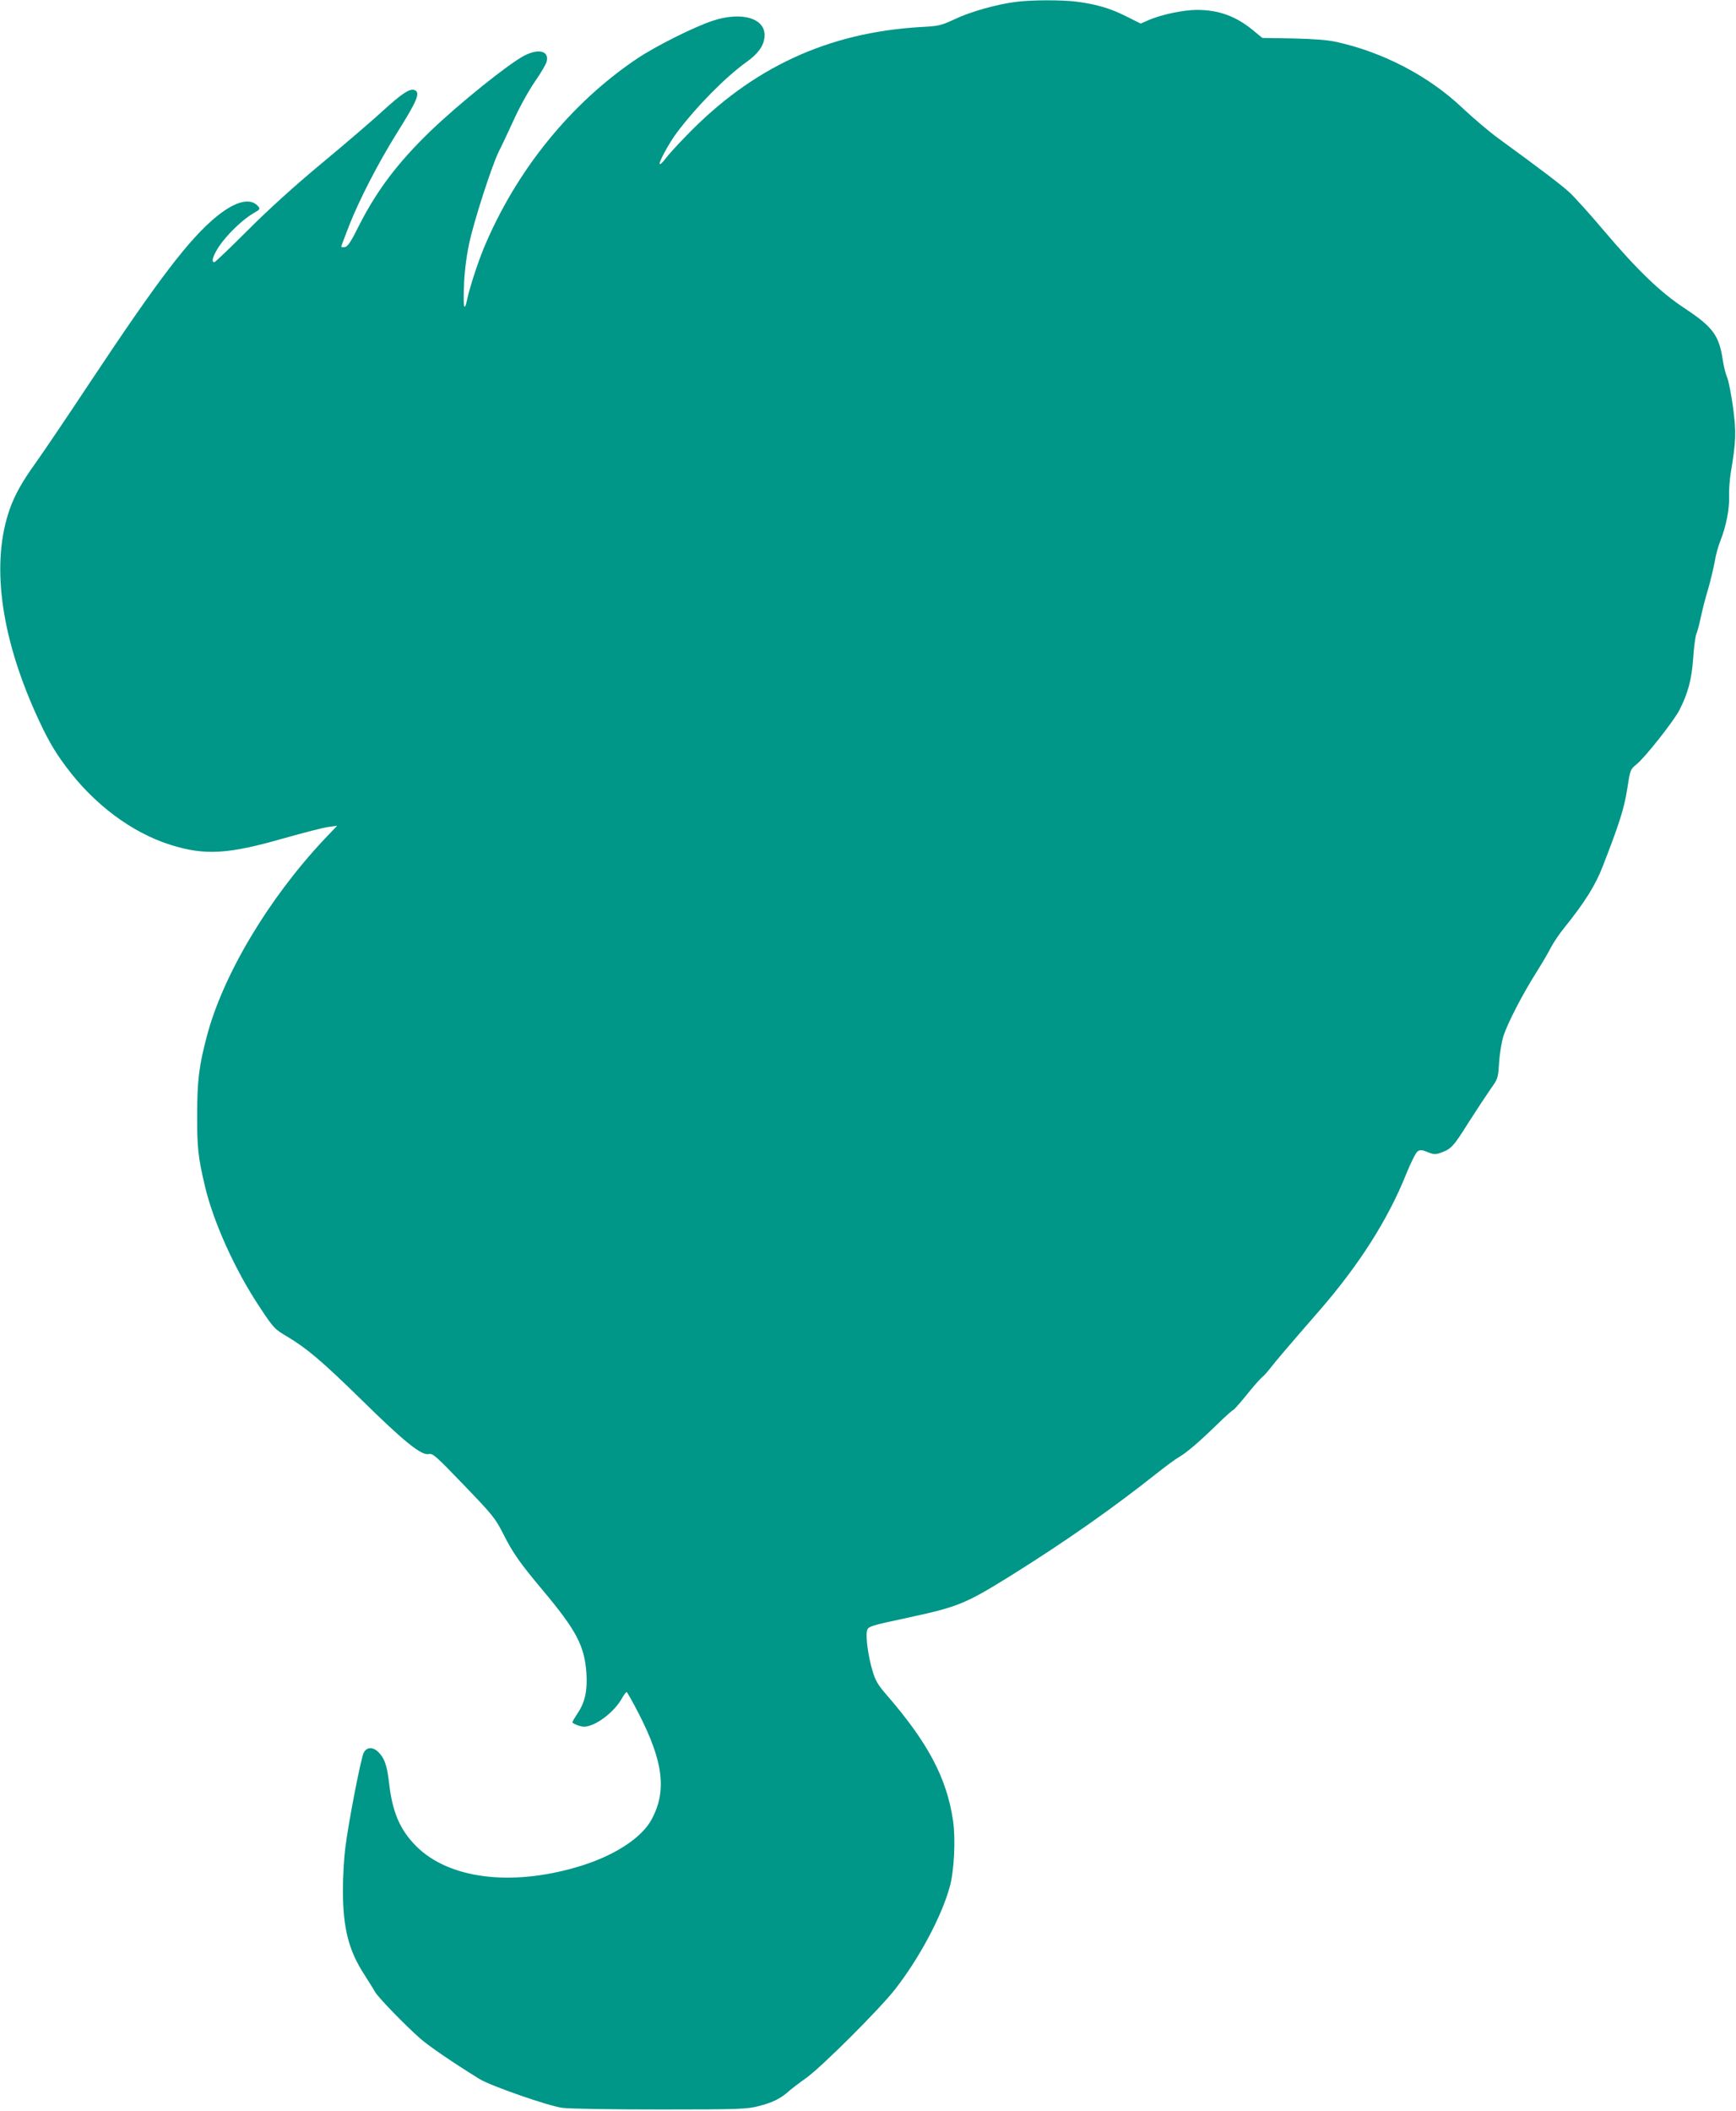
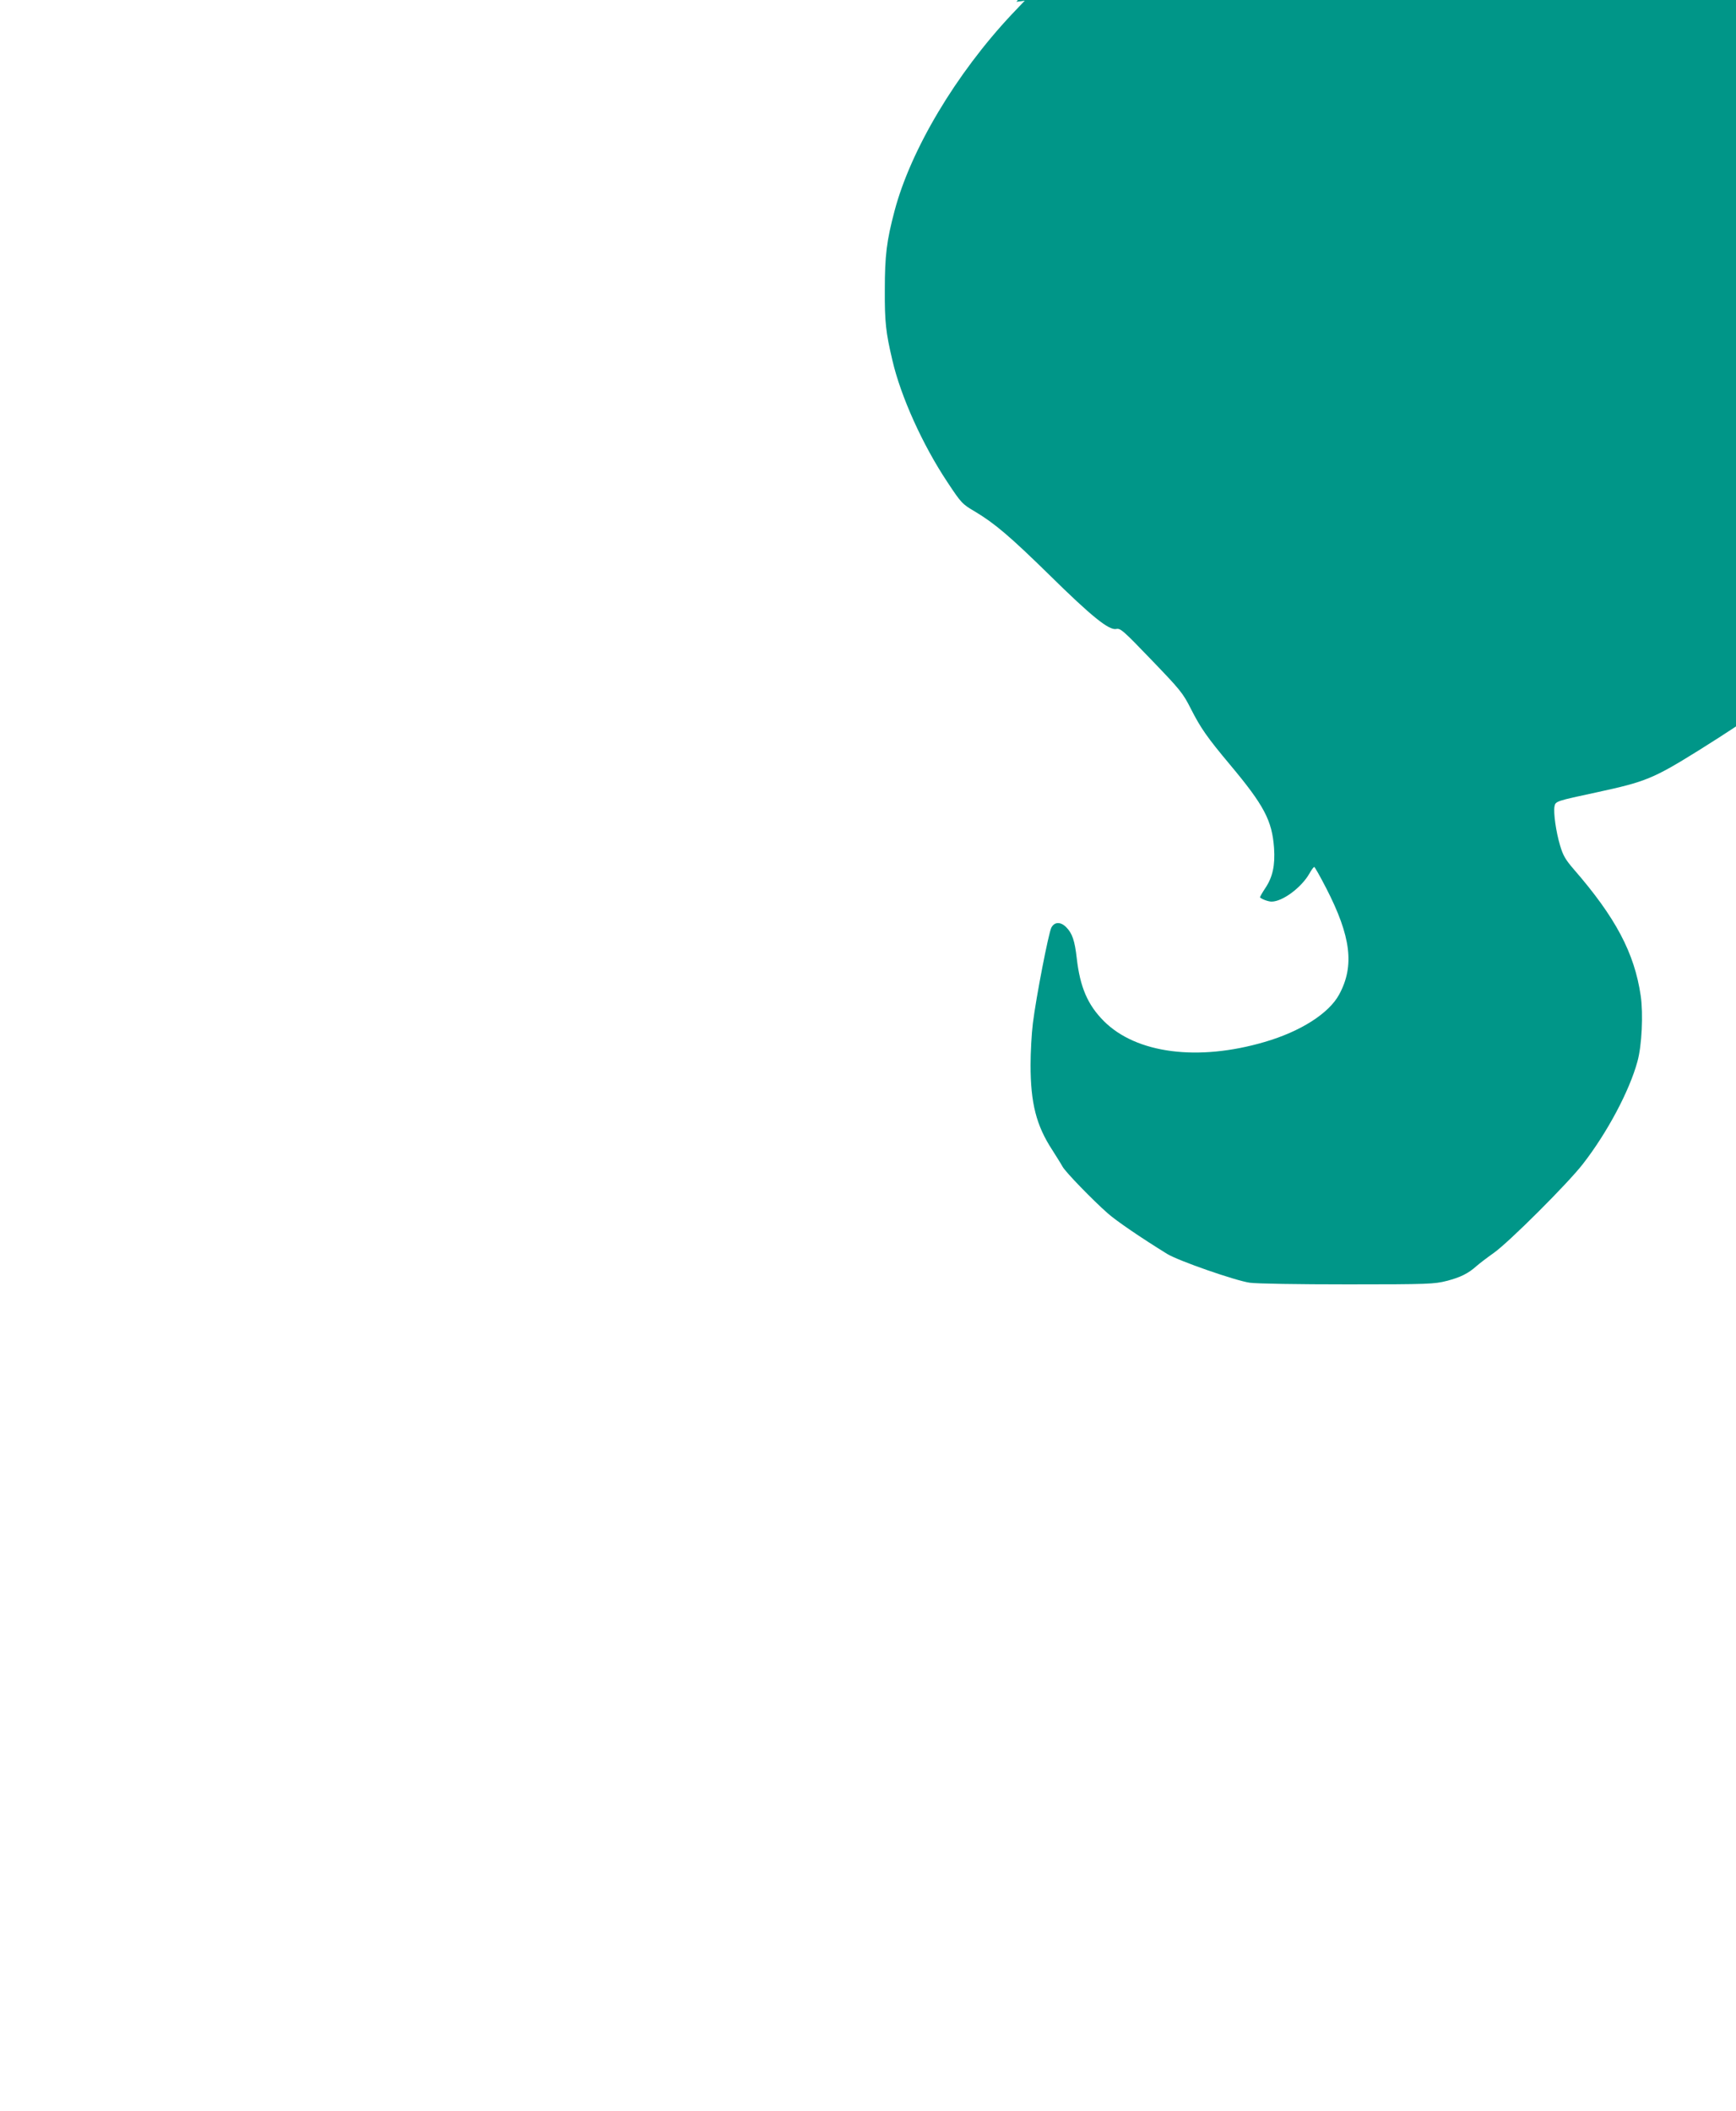
<svg xmlns="http://www.w3.org/2000/svg" version="1.0" width="1053pt" height="1280pt" viewBox="0 0 1053 1280" preserveAspectRatio="xMidYMid meet">
  <g transform="translate(0,1280) scale(0.1,-0.1)" fill="#009688" stroke="none">
-     <path d="M6165 12789 c-119 -15 -276 -59 -371 -104 -86 -40 -98 -43 -210 -49 -563 -33 -1022 -246 -1419 -657 -56 -57 -114 -121 -129 -142 -16 -21 -31 -35 -34 -32 -9 8 56 127 103 190 121 161 296 338 423 429 70 50 103 96 109 149 13 114 -133 161 -314 101 -115 -38 -344 -153 -458 -229 -404 -271 -736 -682 -931 -1151 -36 -87 -85 -238 -99 -304 -18 -86 -26 -60 -21 70 3 90 14 177 31 260 29 138 139 478 181 562 15 29 55 114 89 188 33 74 91 179 128 233 37 53 70 109 73 124 16 64 -49 81 -137 35 -98 -52 -393 -289 -568 -457 -197 -190 -324 -358 -432 -570 -50 -101 -70 -131 -87 -133 -12 -2 -22 -1 -22 3 0 3 21 58 46 123 65 165 178 383 290 563 126 201 146 248 108 263 -28 11 -77 -22 -185 -120 -57 -53 -223 -196 -369 -317 -176 -146 -330 -286 -458 -414 -106 -106 -197 -193 -202 -193 -21 0 -8 40 30 98 47 69 140 160 206 198 43 25 44 27 28 45 -46 51 -135 29 -247 -61 -167 -135 -355 -382 -772 -1010 -133 -201 -279 -417 -324 -480 -87 -121 -131 -199 -163 -290 -112 -322 -56 -756 157 -1232 69 -153 111 -227 184 -325 169 -229 402 -403 636 -476 207 -65 349 -57 683 39 124 35 248 67 276 70 l51 7 -79 -83 c-338 -360 -613 -821 -711 -1192 -48 -181 -59 -271 -59 -478 -1 -197 6 -258 46 -428 51 -220 184 -514 334 -739 84 -127 90 -133 167 -178 120 -72 212 -150 452 -385 256 -252 360 -335 404 -327 26 6 42 -8 215 -188 175 -182 190 -200 239 -297 59 -116 98 -172 237 -338 206 -246 255 -338 267 -505 7 -104 -8 -176 -53 -243 -20 -30 -34 -55 -32 -57 14 -12 51 -25 70 -25 67 0 182 86 230 171 12 22 25 39 29 39 3 0 36 -58 72 -128 151 -293 173 -472 79 -645 -62 -115 -235 -225 -452 -288 -405 -119 -779 -70 -975 126 -99 99 -145 207 -165 383 -12 105 -27 150 -64 187 -34 34 -71 33 -90 -3 -17 -34 -92 -419 -112 -580 -8 -64 -14 -178 -14 -253 0 -231 35 -367 131 -514 26 -41 55 -87 63 -102 18 -33 183 -203 274 -283 53 -47 200 -147 360 -246 68 -42 416 -163 502 -175 44 -6 290 -10 595 -10 488 0 525 2 599 21 82 21 131 45 181 90 17 15 64 51 105 80 91 64 450 422 541 540 147 189 282 443 330 620 27 96 36 289 20 399 -38 260 -153 476 -406 767 -50 58 -65 83 -83 144 -25 83 -41 199 -34 237 6 32 11 33 258 86 296 64 342 83 617 254 336 210 620 410 886 621 52 41 111 85 131 96 47 27 121 90 233 199 49 48 93 87 97 87 4 0 40 41 80 90 40 50 82 98 94 108 12 9 37 37 56 62 33 42 85 104 293 343 240 276 416 552 526 827 28 69 59 131 69 138 16 11 27 10 62 -4 37 -15 47 -15 79 -4 63 23 77 37 167 181 49 77 110 169 135 205 45 63 46 66 52 162 4 56 15 125 27 162 26 79 115 251 199 384 34 54 74 122 88 150 14 28 49 80 78 116 128 159 192 261 237 378 101 259 130 352 148 467 18 118 19 120 56 150 50 39 229 266 261 330 52 102 74 185 83 310 4 66 13 133 19 150 7 16 19 61 27 100 8 38 27 115 44 170 16 55 34 132 41 170 6 39 22 96 35 128 34 85 55 193 52 267 -1 36 3 97 9 135 34 204 35 253 15 405 -11 80 -27 161 -36 182 -9 20 -21 69 -27 109 -22 146 -61 197 -228 308 -147 96 -287 230 -492 472 -87 103 -182 208 -211 234 -49 45 -173 139 -428 325 -57 41 -155 125 -219 185 -203 193 -482 339 -766 401 -55 12 -137 18 -264 21 l-184 3 -56 46 c-104 86 -209 124 -341 124 -82 0 -213 -28 -291 -61 l-50 -22 -92 46 c-97 48 -176 71 -298 87 -89 11 -268 11 -364 -1z" />
+     <path d="M6165 12789 l51 7 -79 -83 c-338 -360 -613 -821 -711 -1192 -48 -181 -59 -271 -59 -478 -1 -197 6 -258 46 -428 51 -220 184 -514 334 -739 84 -127 90 -133 167 -178 120 -72 212 -150 452 -385 256 -252 360 -335 404 -327 26 6 42 -8 215 -188 175 -182 190 -200 239 -297 59 -116 98 -172 237 -338 206 -246 255 -338 267 -505 7 -104 -8 -176 -53 -243 -20 -30 -34 -55 -32 -57 14 -12 51 -25 70 -25 67 0 182 86 230 171 12 22 25 39 29 39 3 0 36 -58 72 -128 151 -293 173 -472 79 -645 -62 -115 -235 -225 -452 -288 -405 -119 -779 -70 -975 126 -99 99 -145 207 -165 383 -12 105 -27 150 -64 187 -34 34 -71 33 -90 -3 -17 -34 -92 -419 -112 -580 -8 -64 -14 -178 -14 -253 0 -231 35 -367 131 -514 26 -41 55 -87 63 -102 18 -33 183 -203 274 -283 53 -47 200 -147 360 -246 68 -42 416 -163 502 -175 44 -6 290 -10 595 -10 488 0 525 2 599 21 82 21 131 45 181 90 17 15 64 51 105 80 91 64 450 422 541 540 147 189 282 443 330 620 27 96 36 289 20 399 -38 260 -153 476 -406 767 -50 58 -65 83 -83 144 -25 83 -41 199 -34 237 6 32 11 33 258 86 296 64 342 83 617 254 336 210 620 410 886 621 52 41 111 85 131 96 47 27 121 90 233 199 49 48 93 87 97 87 4 0 40 41 80 90 40 50 82 98 94 108 12 9 37 37 56 62 33 42 85 104 293 343 240 276 416 552 526 827 28 69 59 131 69 138 16 11 27 10 62 -4 37 -15 47 -15 79 -4 63 23 77 37 167 181 49 77 110 169 135 205 45 63 46 66 52 162 4 56 15 125 27 162 26 79 115 251 199 384 34 54 74 122 88 150 14 28 49 80 78 116 128 159 192 261 237 378 101 259 130 352 148 467 18 118 19 120 56 150 50 39 229 266 261 330 52 102 74 185 83 310 4 66 13 133 19 150 7 16 19 61 27 100 8 38 27 115 44 170 16 55 34 132 41 170 6 39 22 96 35 128 34 85 55 193 52 267 -1 36 3 97 9 135 34 204 35 253 15 405 -11 80 -27 161 -36 182 -9 20 -21 69 -27 109 -22 146 -61 197 -228 308 -147 96 -287 230 -492 472 -87 103 -182 208 -211 234 -49 45 -173 139 -428 325 -57 41 -155 125 -219 185 -203 193 -482 339 -766 401 -55 12 -137 18 -264 21 l-184 3 -56 46 c-104 86 -209 124 -341 124 -82 0 -213 -28 -291 -61 l-50 -22 -92 46 c-97 48 -176 71 -298 87 -89 11 -268 11 -364 -1z" />
  </g>
</svg>